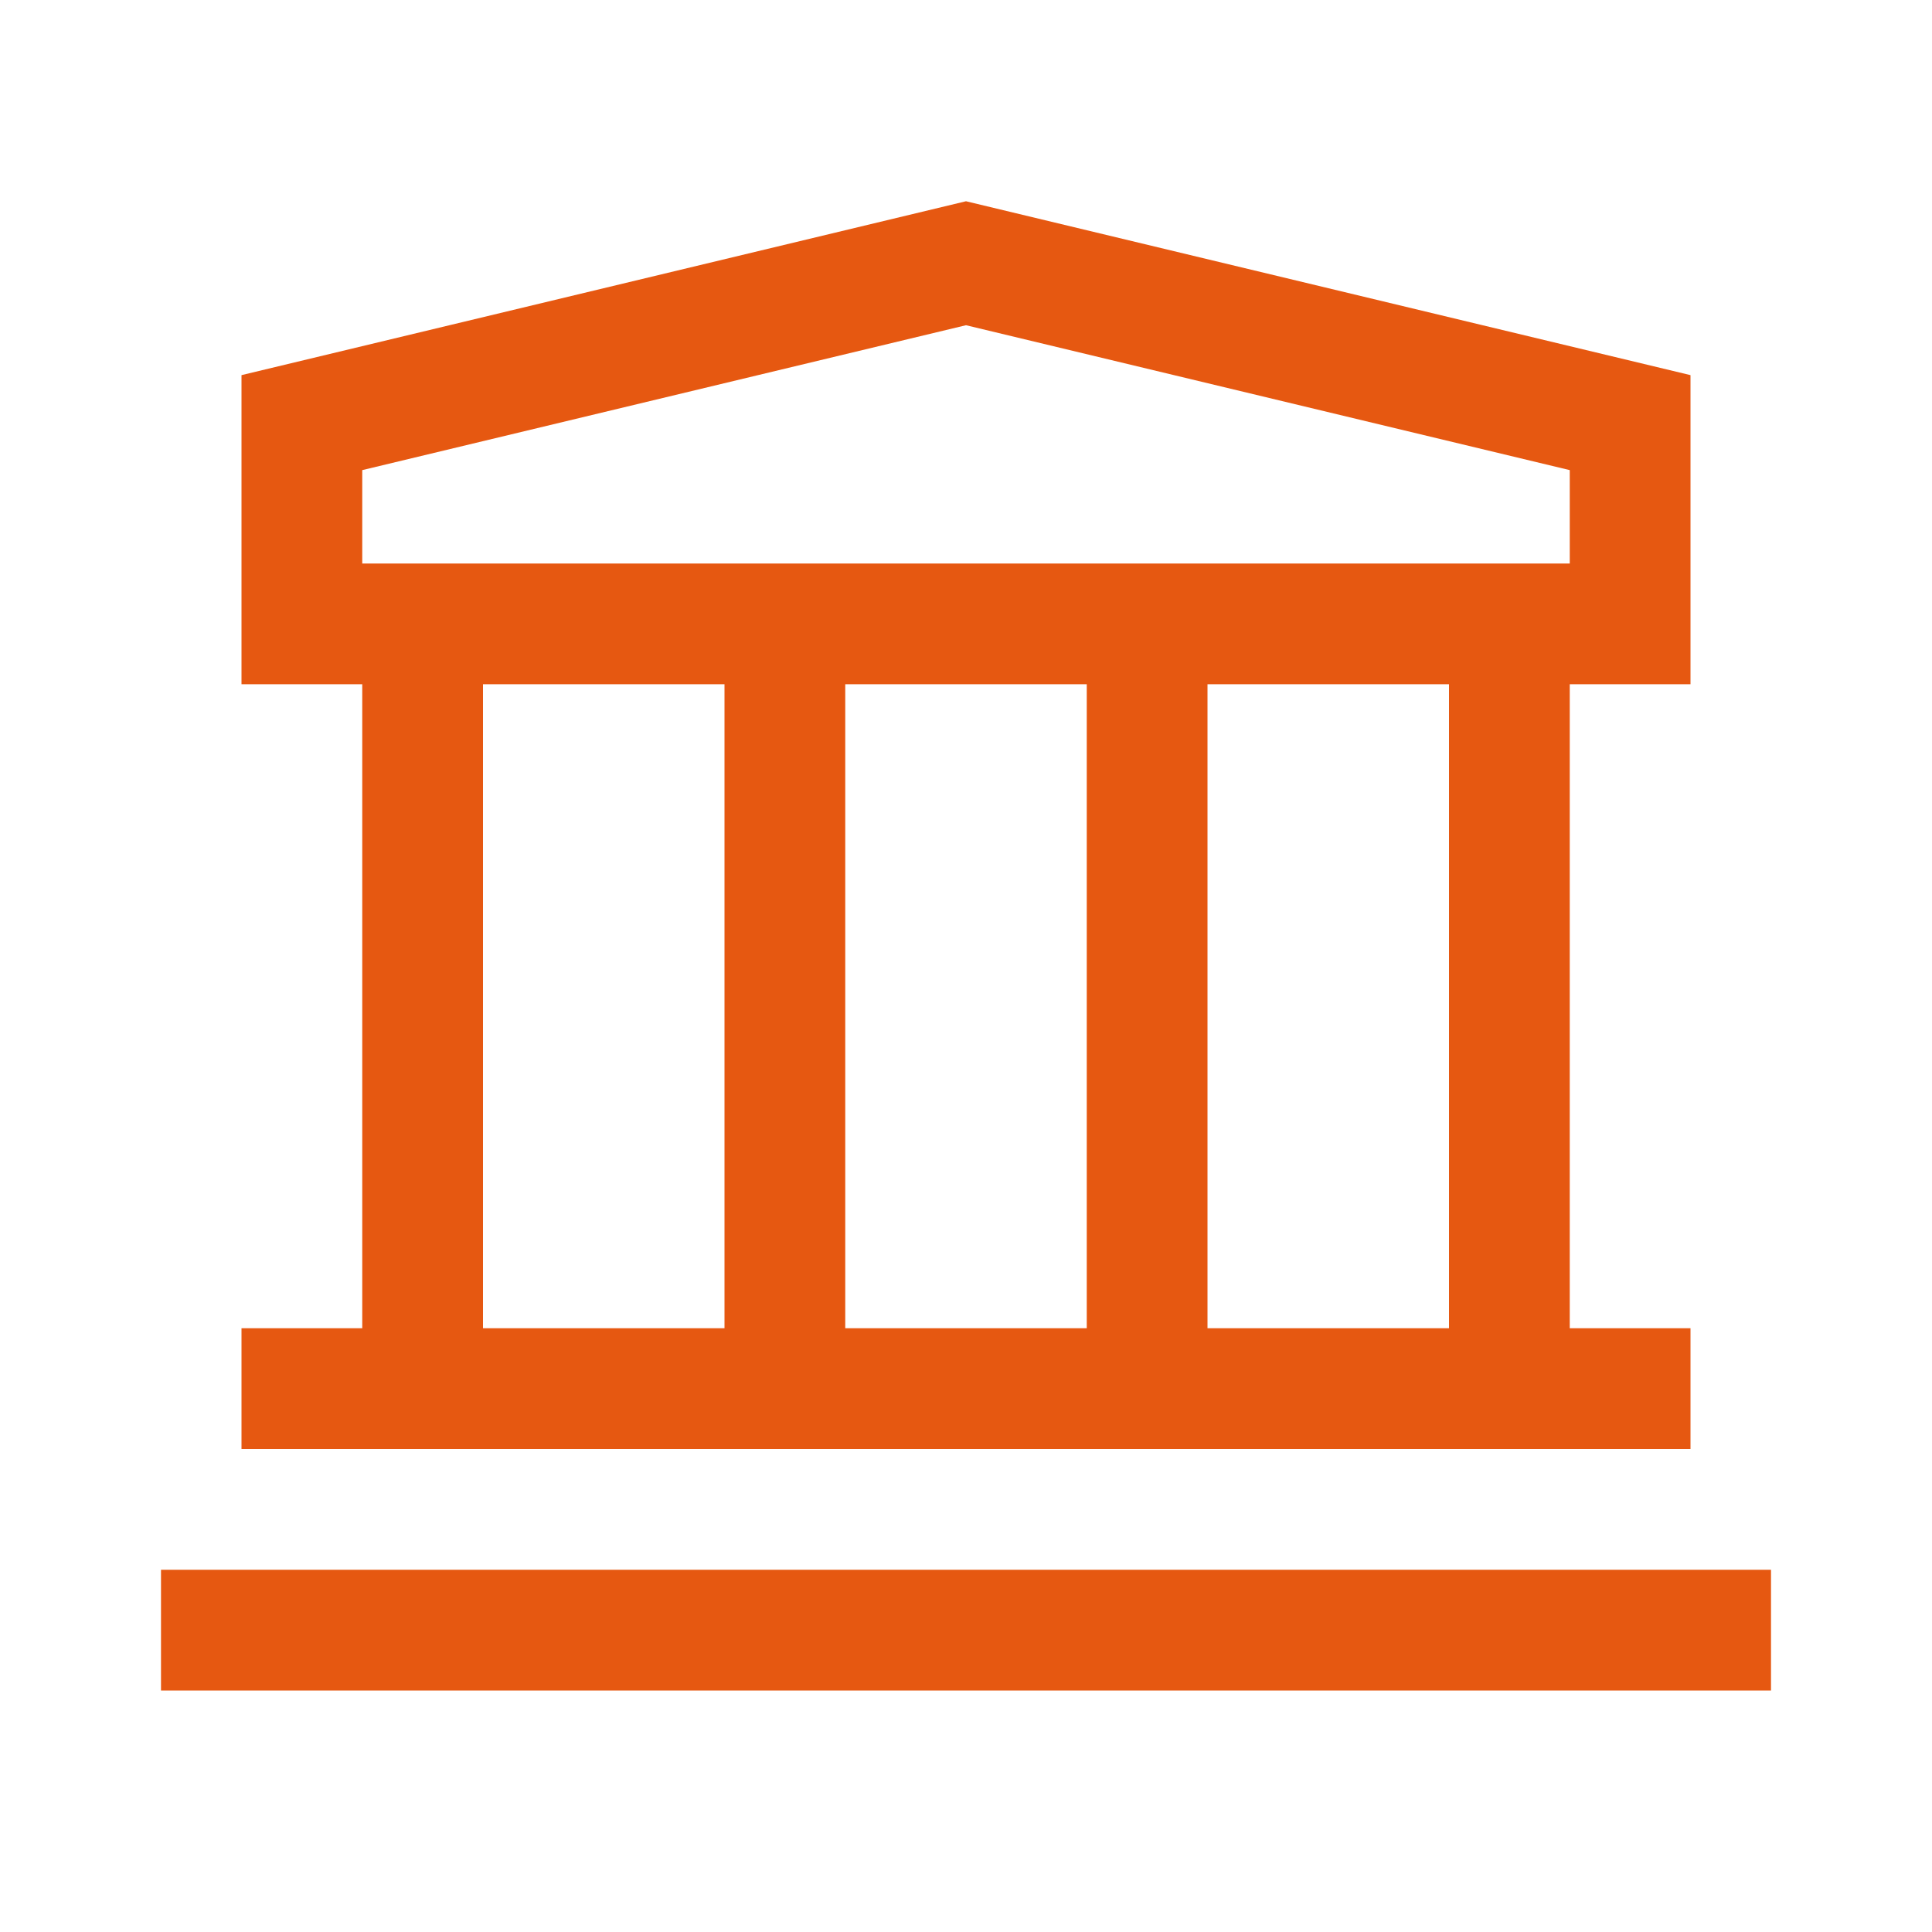
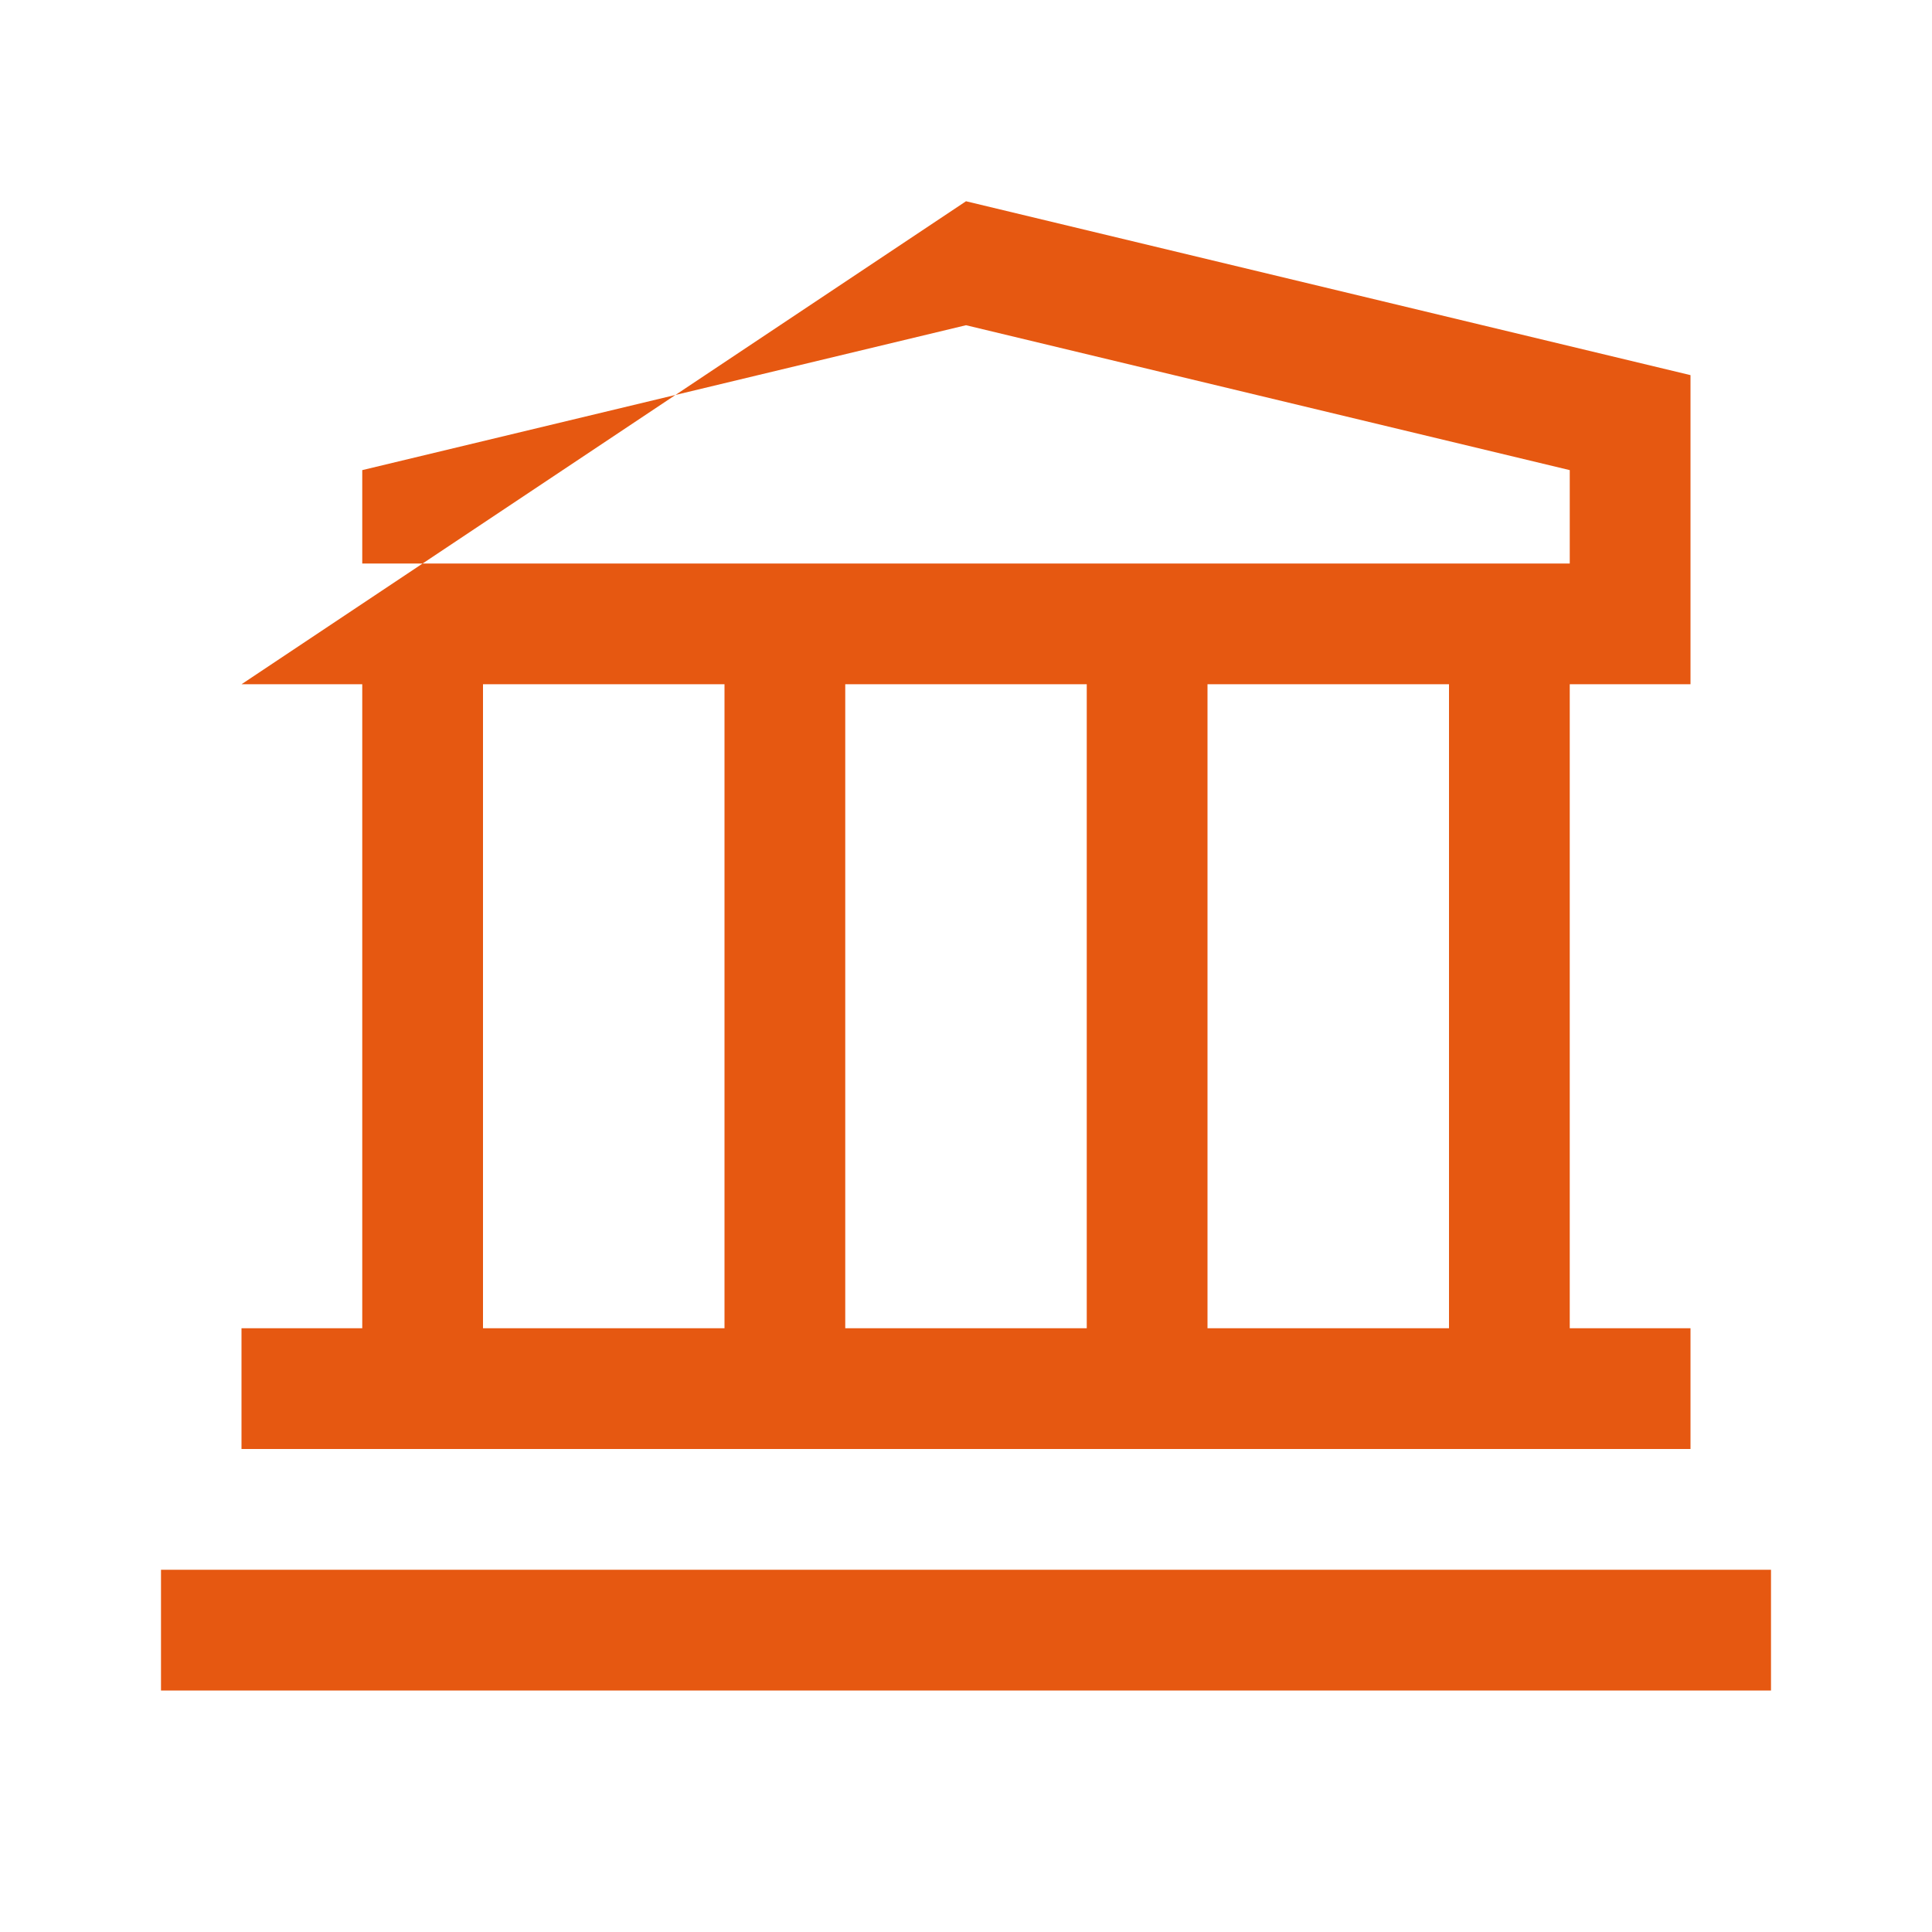
<svg xmlns="http://www.w3.org/2000/svg" width="24" height="24" viewBox="0 0 24 24" fill="none">
-   <path fill-rule="evenodd" clip-rule="evenodd" d="M19.5 16.5H21V18H3V16.5H4.5V8.5H3V4.66L12 2.5L21 4.66V8.5H19.5V16.5ZM12 4.04L4.5 5.84V7H19.5V5.84L12 4.04ZM6 8.5V16.5H9V8.5H6ZM10.5 8.5V16.5H13.5V8.5H10.5ZM15 8.5V16.5H18V8.5H15ZM2 21V19.5H22V21H2Z" fill="#E65811" />
+   <path fill-rule="evenodd" clip-rule="evenodd" d="M19.5 16.5H21V18H3V16.5H4.5V8.5H3L12 2.5L21 4.66V8.5H19.5V16.5ZM12 4.04L4.5 5.84V7H19.5V5.84L12 4.04ZM6 8.5V16.5H9V8.5H6ZM10.5 8.5V16.5H13.5V8.5H10.5ZM15 8.5V16.5H18V8.5H15ZM2 21V19.5H22V21H2Z" fill="#E65811" />
</svg>